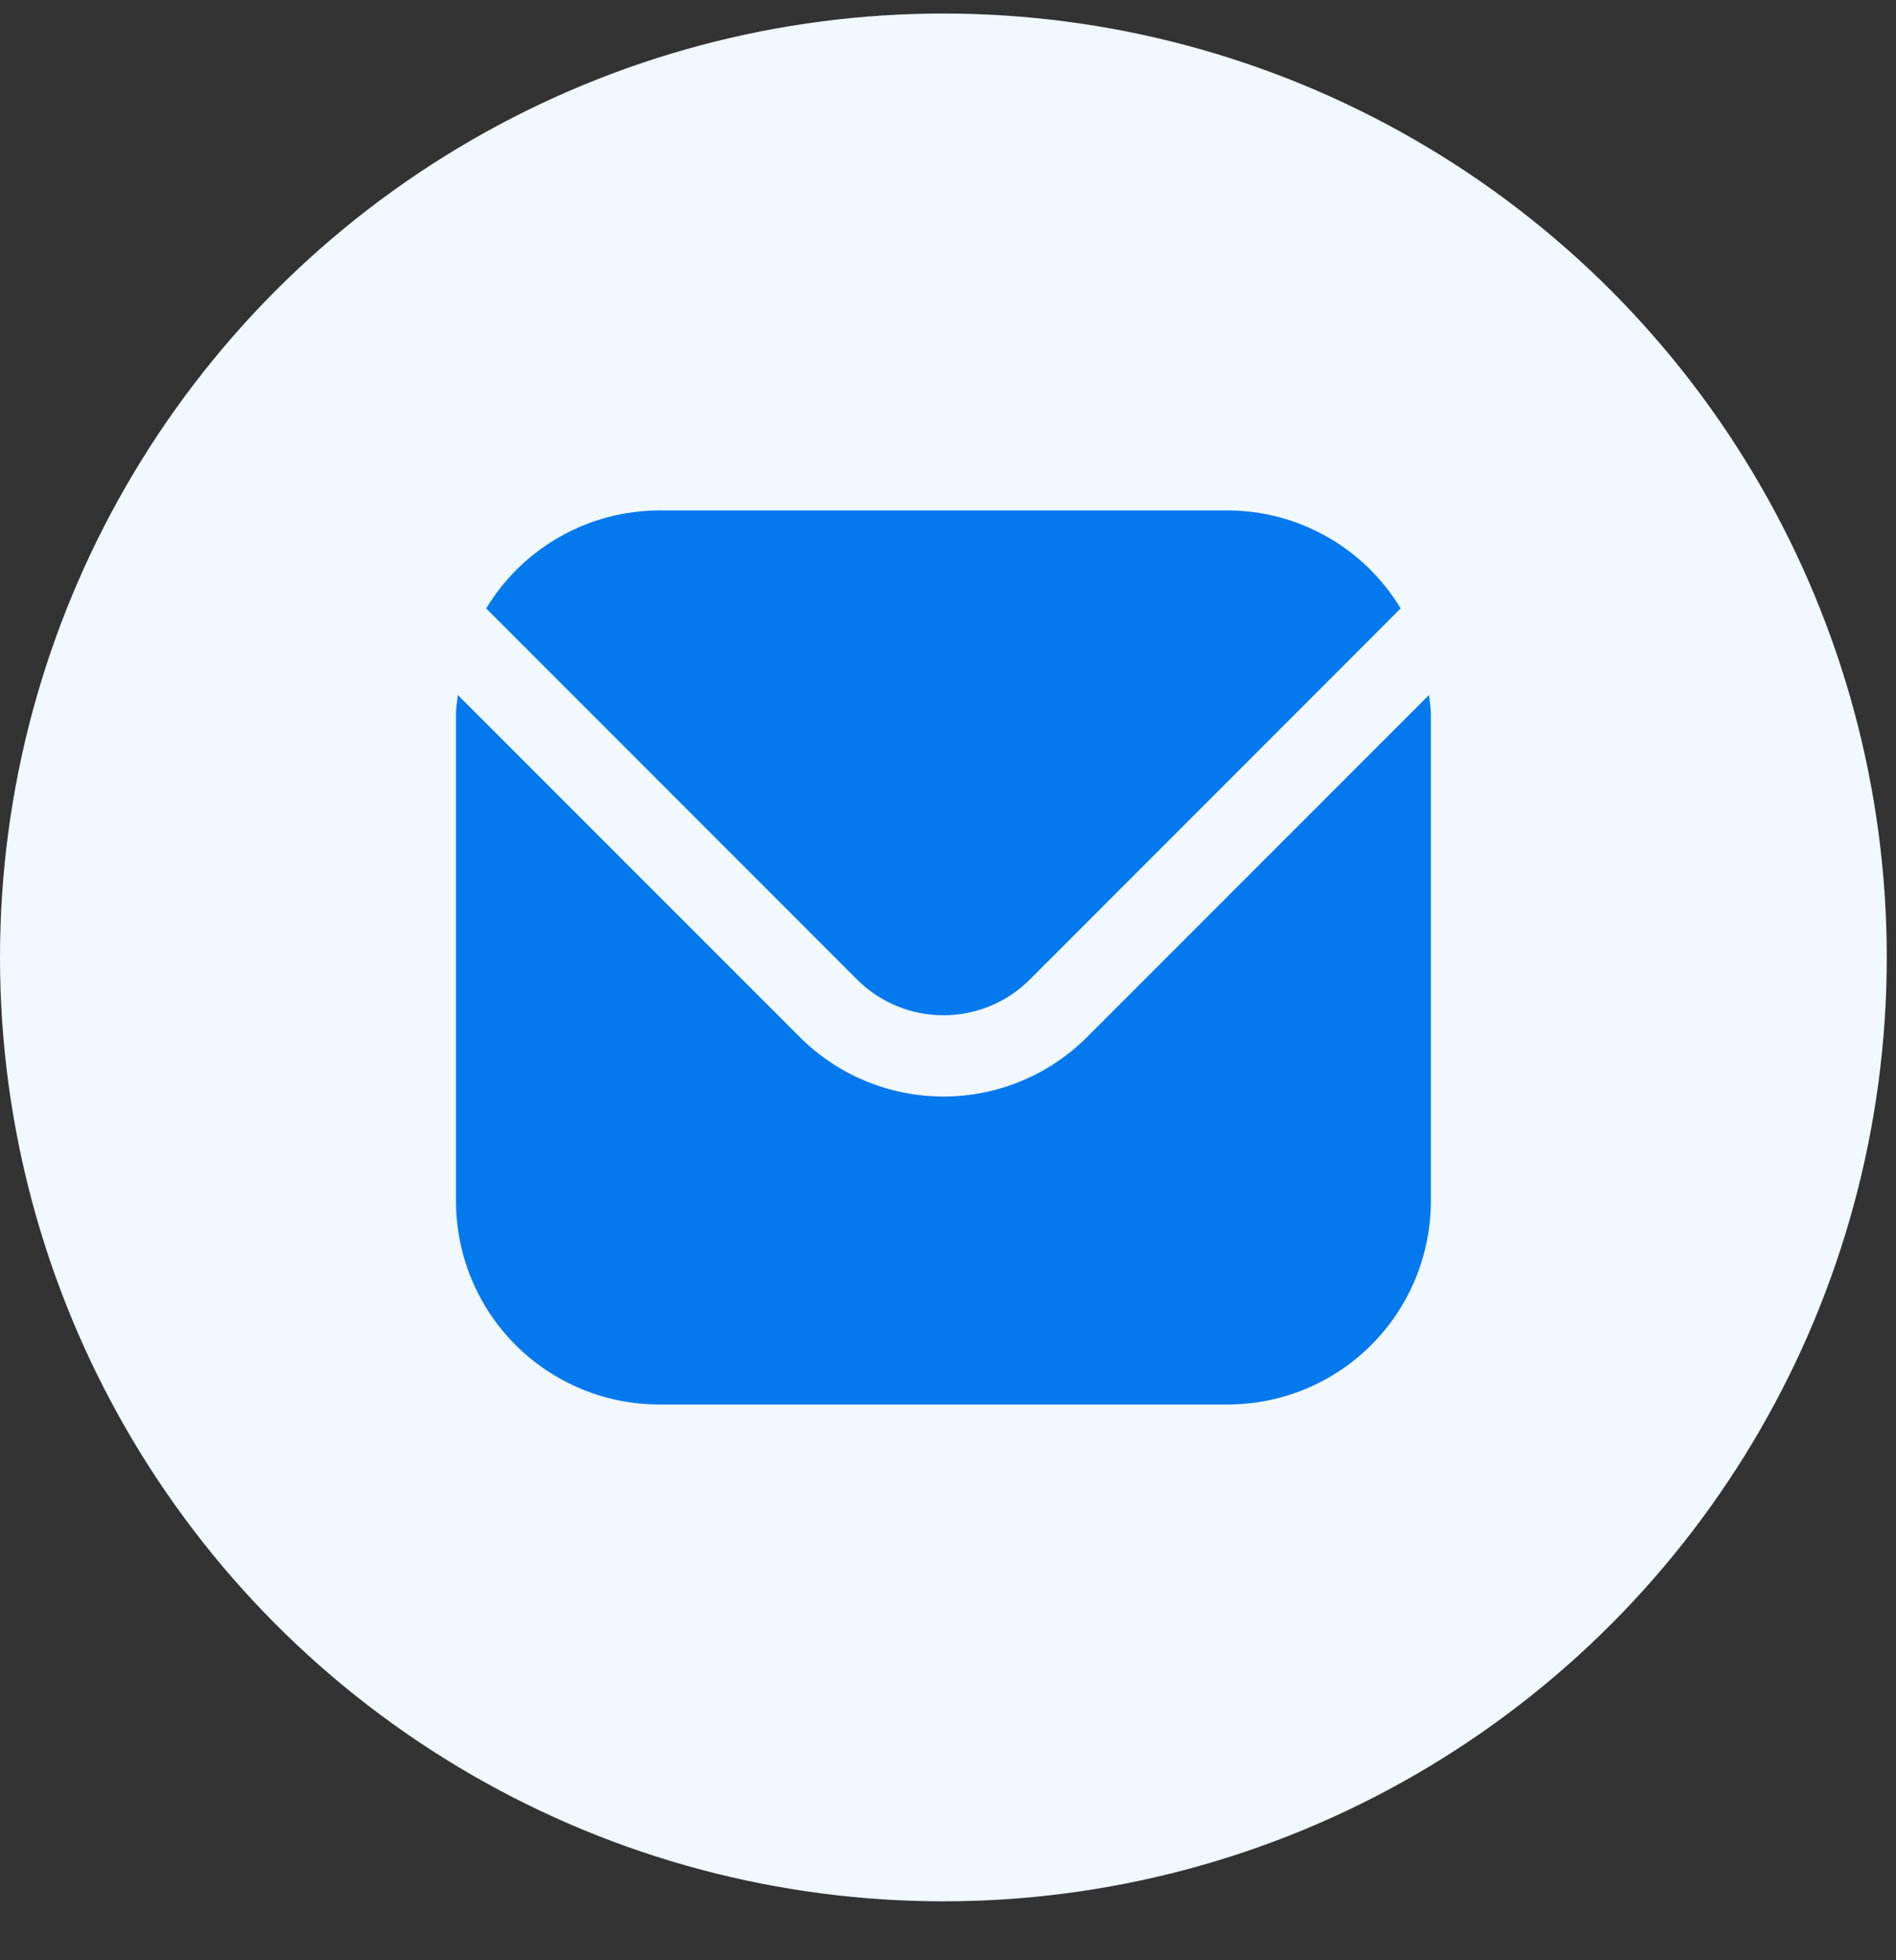
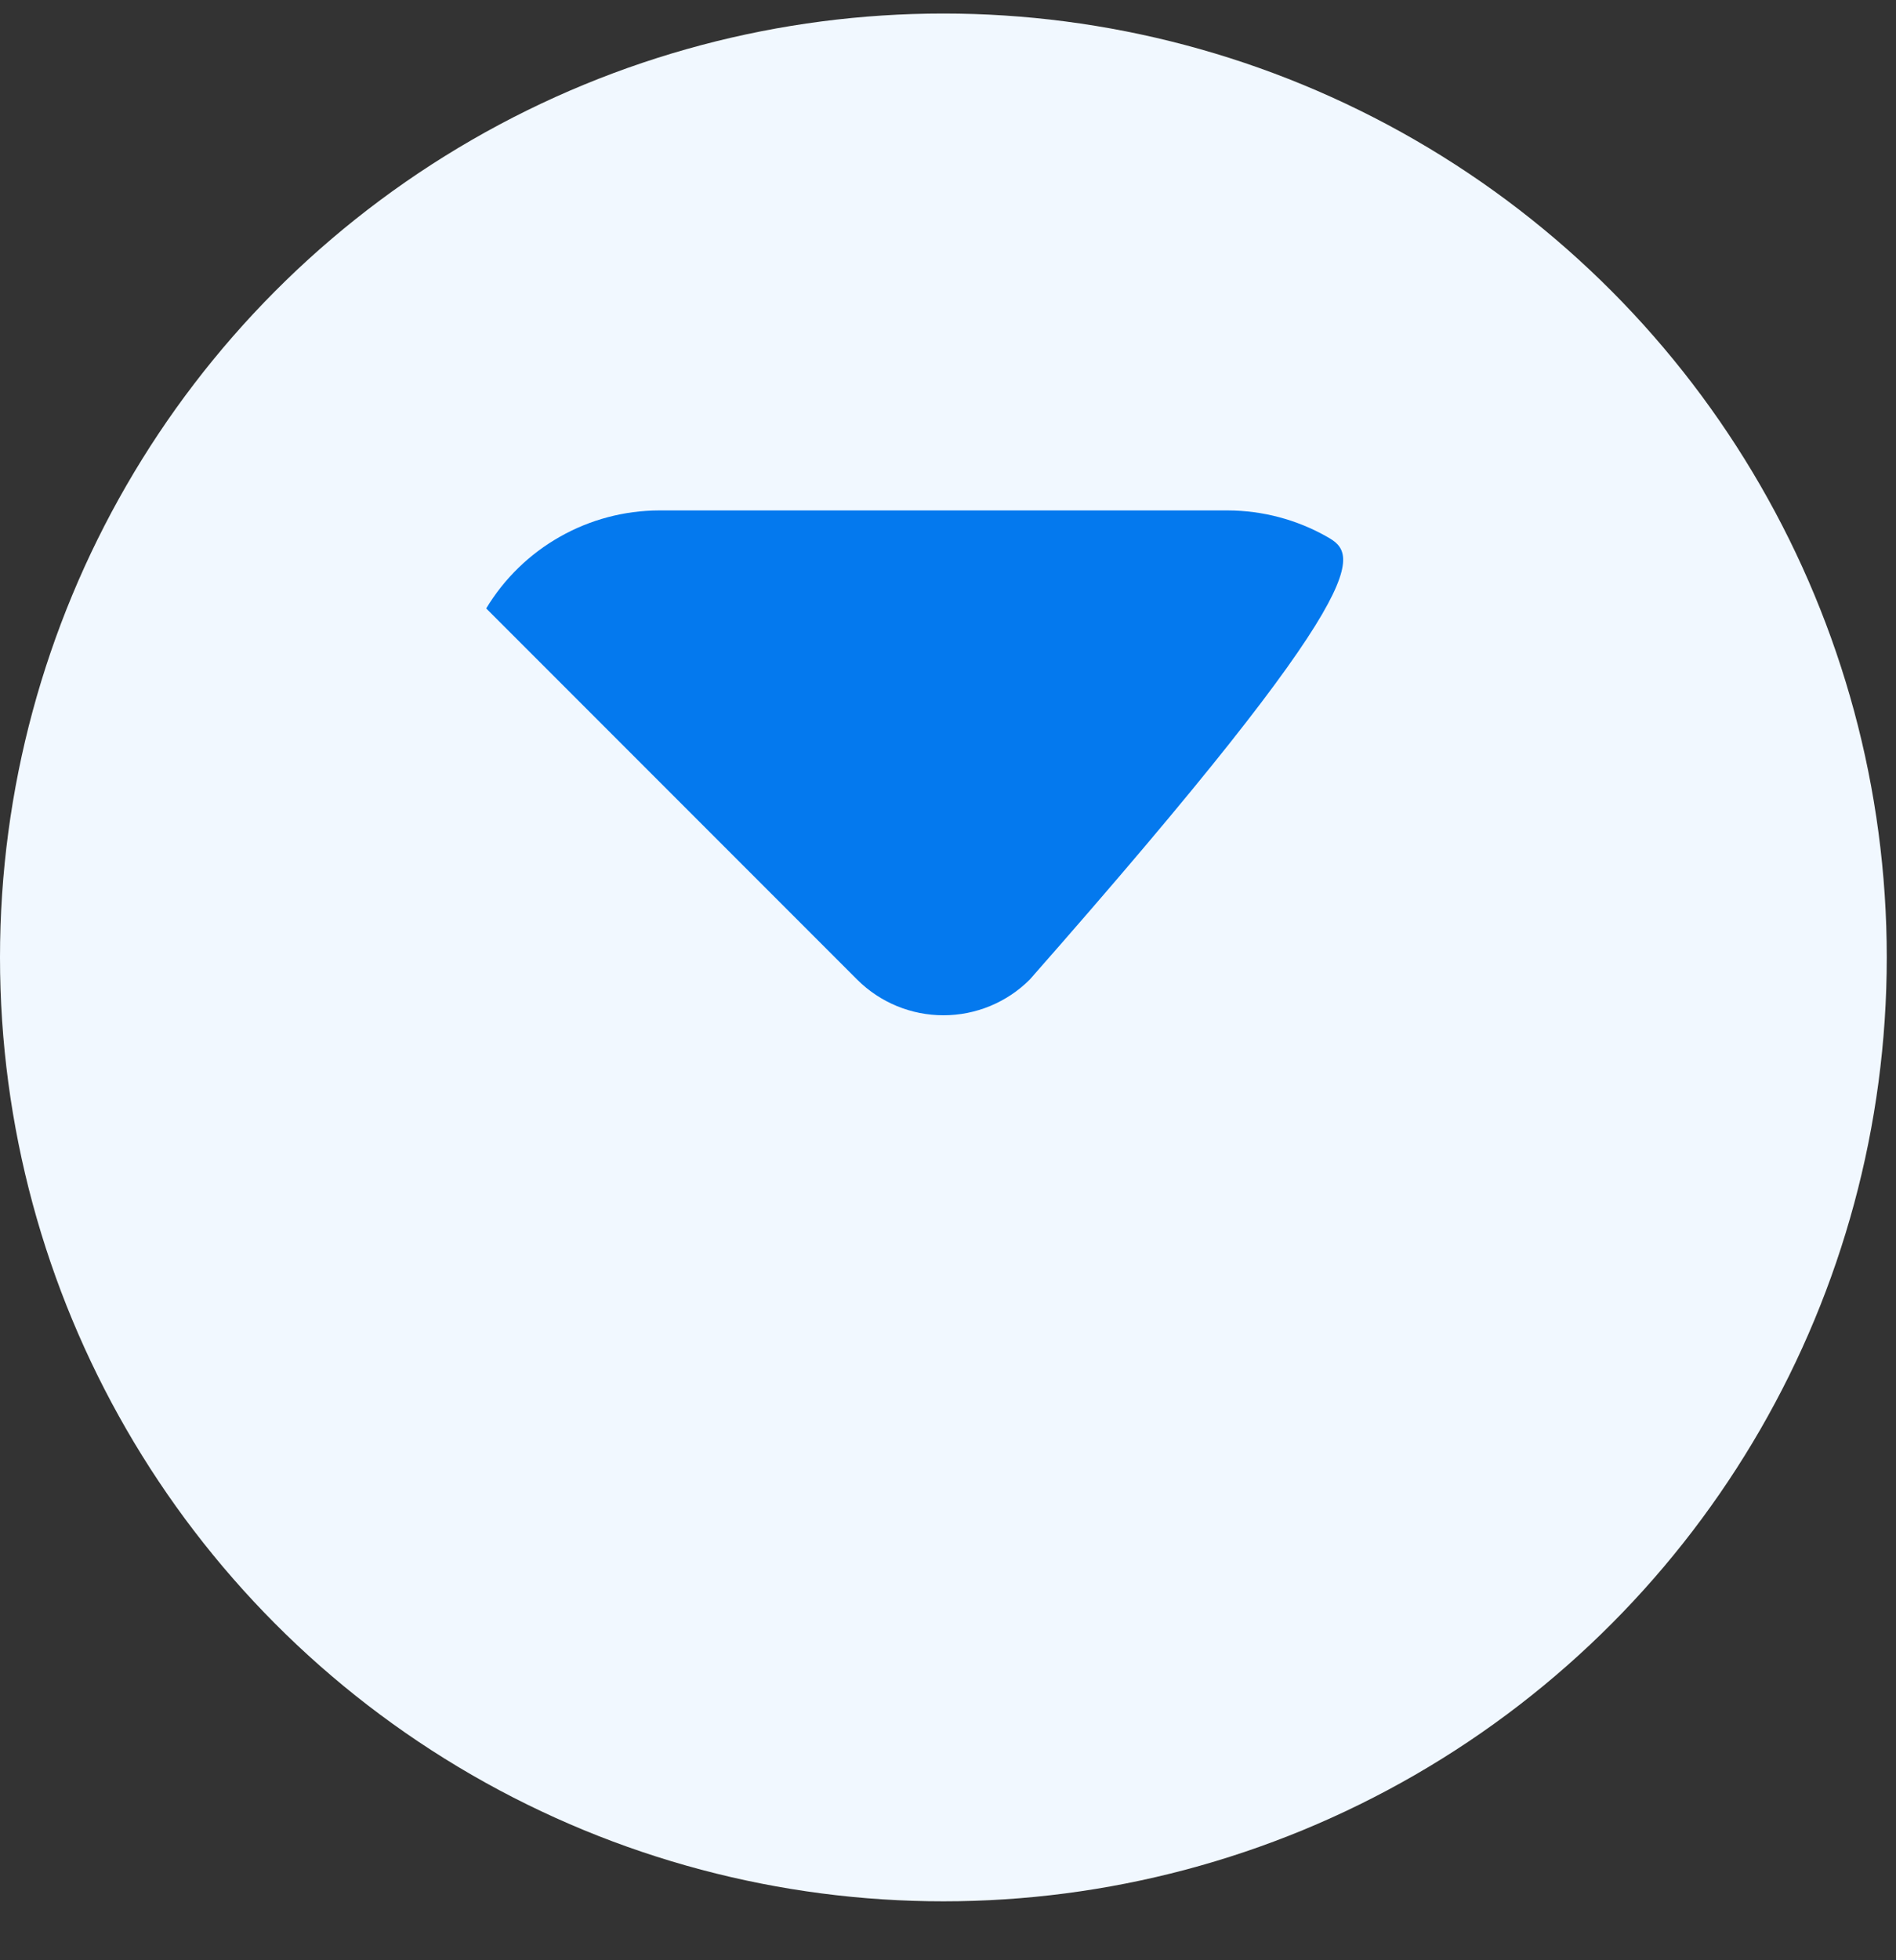
<svg xmlns="http://www.w3.org/2000/svg" width="30" height="31" viewBox="0 0 30 31" fill="none">
  <rect x="0" y="0" width="30" height="31" fill="#333333" stroke="none" />
  <circle cx="14.927" cy="15.141" r="14.927" fill="#F1F8FF" />
  <g clip-path="url(#clip0_14047_39805)">
-     <path d="M22.611 10.991L17.2 16.401C16.597 17.003 15.78 17.341 14.928 17.341C14.075 17.341 13.258 17.003 12.655 16.401L7.244 10.991C7.235 11.092 7.215 11.184 7.215 11.285V18.998C7.216 19.85 7.555 20.667 8.157 21.269C8.76 21.872 9.576 22.21 10.428 22.211H19.427C20.279 22.21 21.095 21.872 21.698 21.269C22.3 20.667 22.639 19.85 22.64 18.998V11.285C22.64 11.184 22.62 11.092 22.611 10.991Z" fill="#0479EE" />
-     <path d="M16.292 15.493L22.162 9.622C21.878 9.15 21.477 8.76 20.998 8.489C20.519 8.217 19.978 8.074 19.427 8.072H10.429C9.878 8.074 9.337 8.217 8.858 8.489C8.379 8.76 7.978 9.15 7.693 9.622L13.564 15.493C13.926 15.854 14.417 16.056 14.928 16.056C15.439 16.056 15.93 15.854 16.292 15.493Z" fill="#0479EE" />
+     <path d="M16.292 15.493C21.878 9.15 21.477 8.76 20.998 8.489C20.519 8.217 19.978 8.074 19.427 8.072H10.429C9.878 8.074 9.337 8.217 8.858 8.489C8.379 8.76 7.978 9.15 7.693 9.622L13.564 15.493C13.926 15.854 14.417 16.056 14.928 16.056C15.439 16.056 15.93 15.854 16.292 15.493Z" fill="#0479EE" />
  </g>
  <defs>
    <clipPath id="clip0_14047_39805">
      <rect width="15.425" height="15.425" fill="white" transform="translate(7.215 7.428)" />
    </clipPath>
  </defs>
</svg>